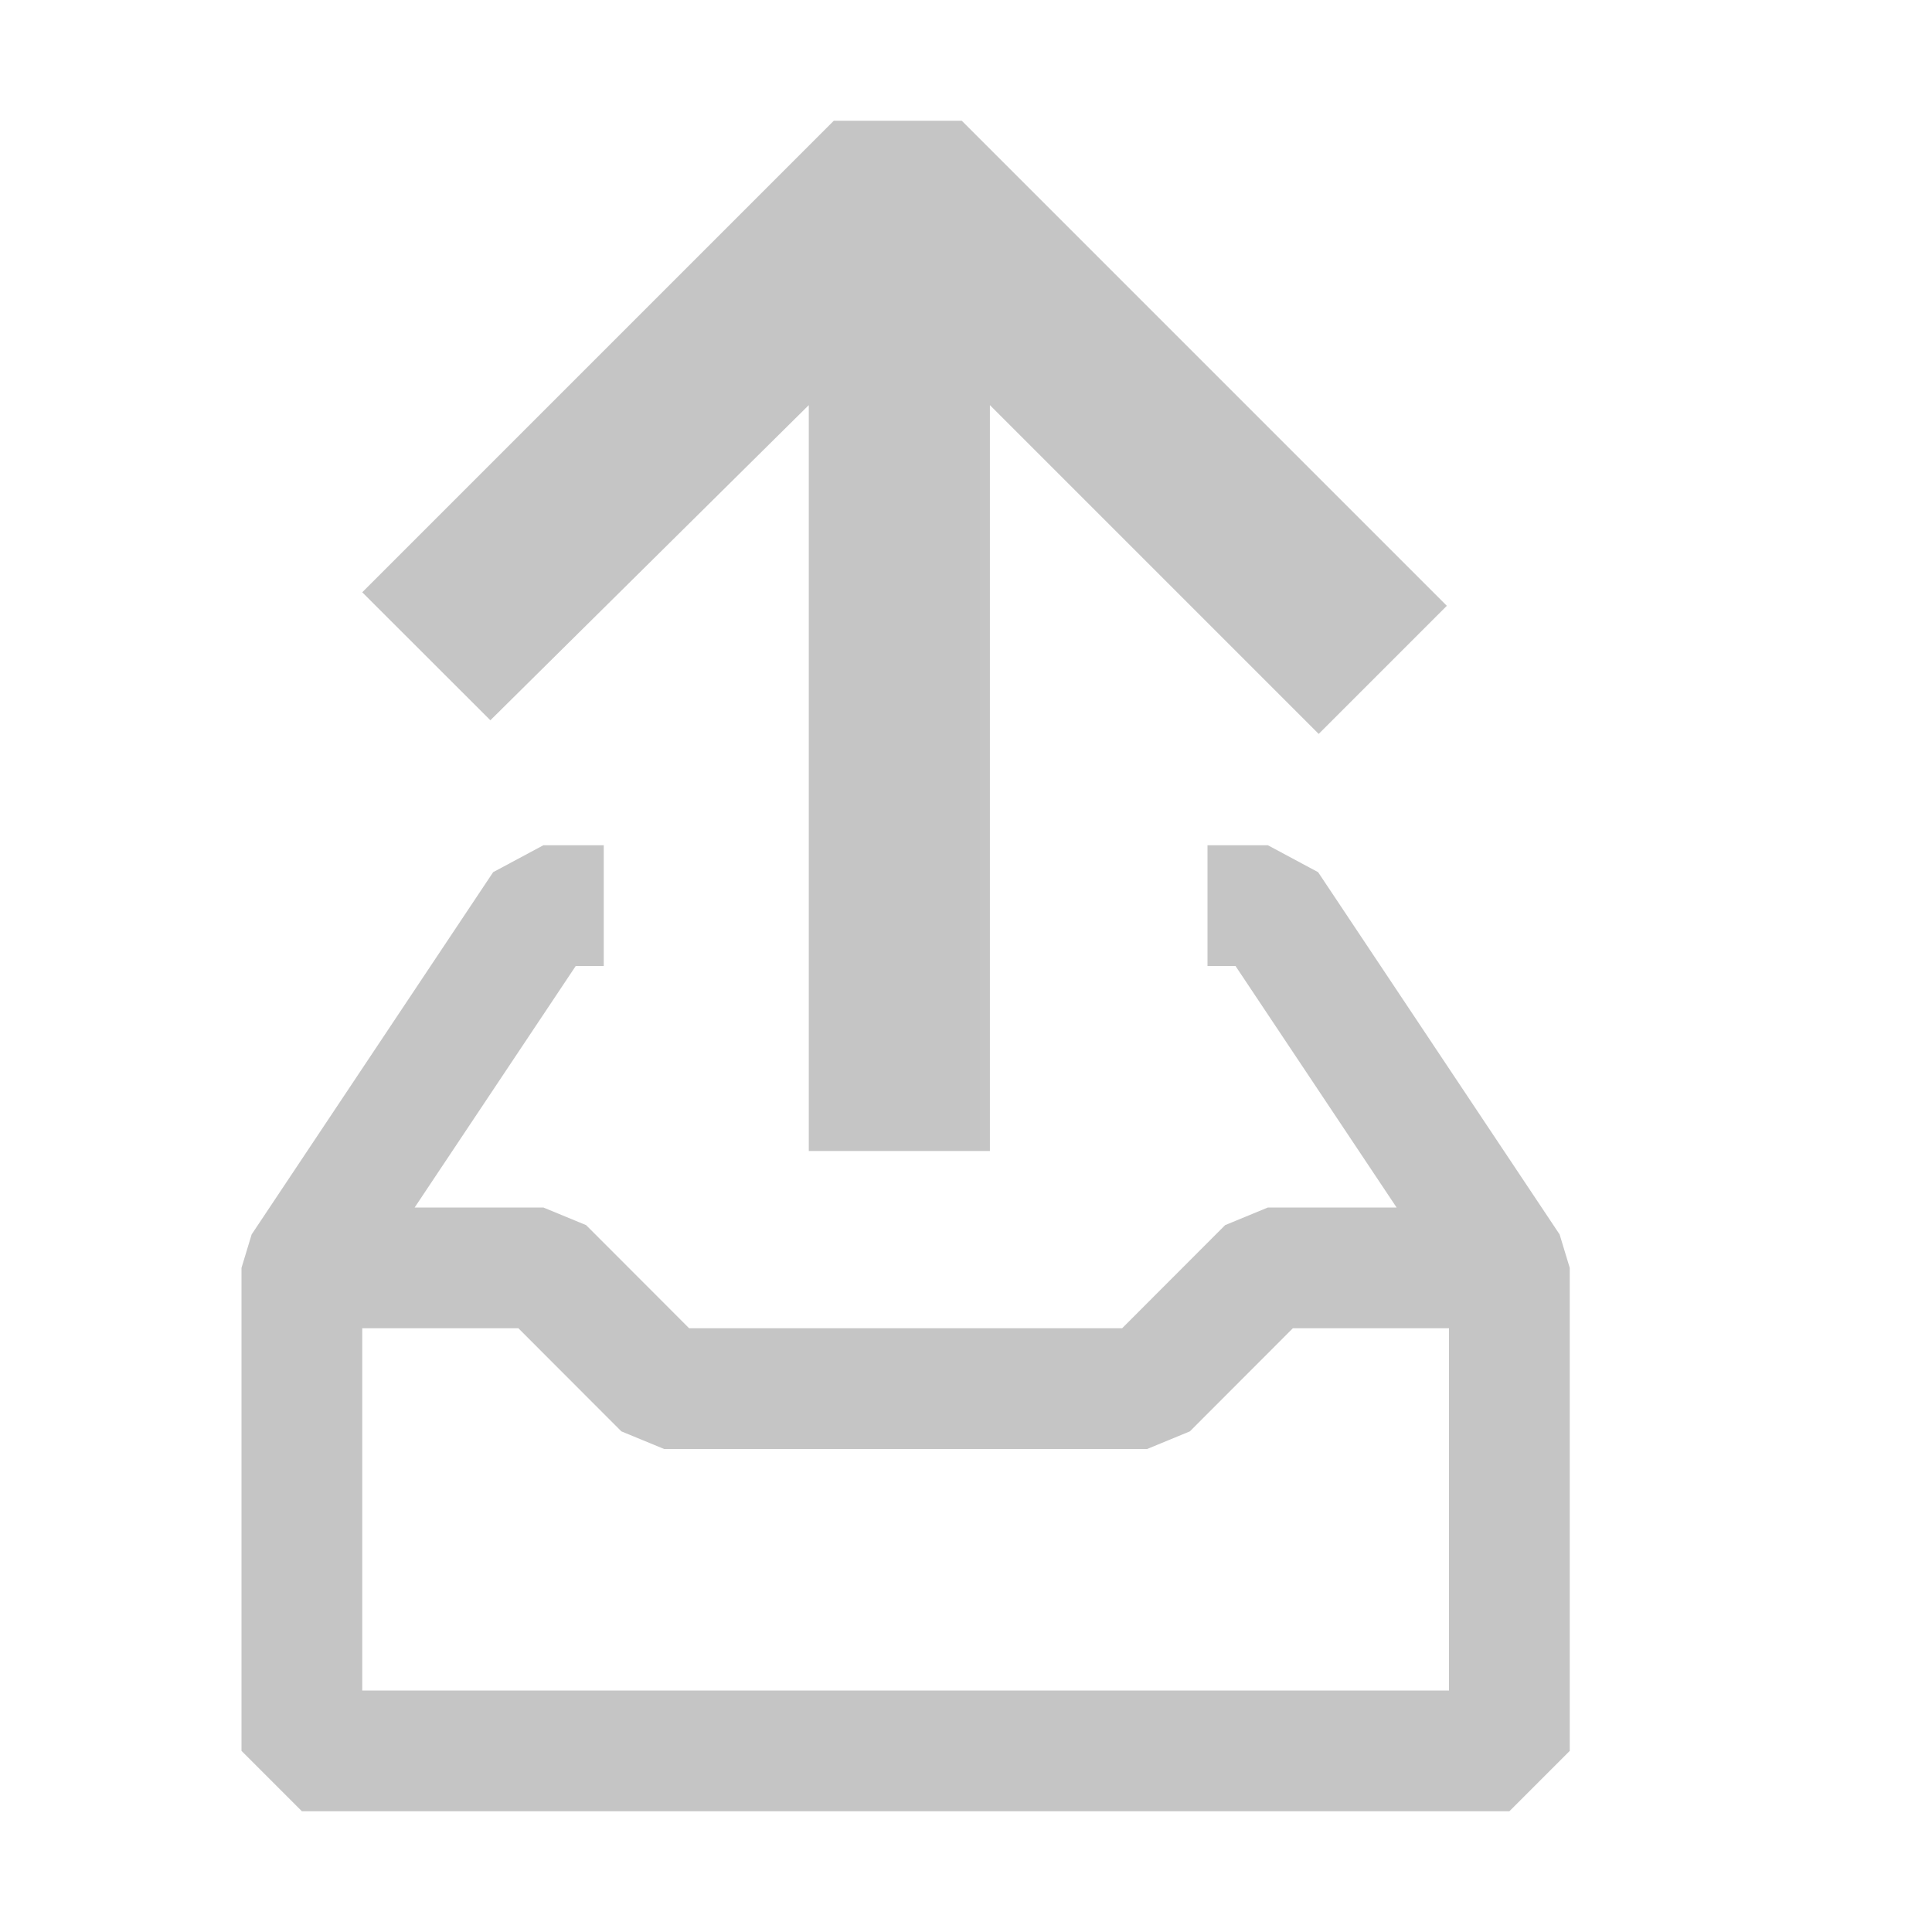
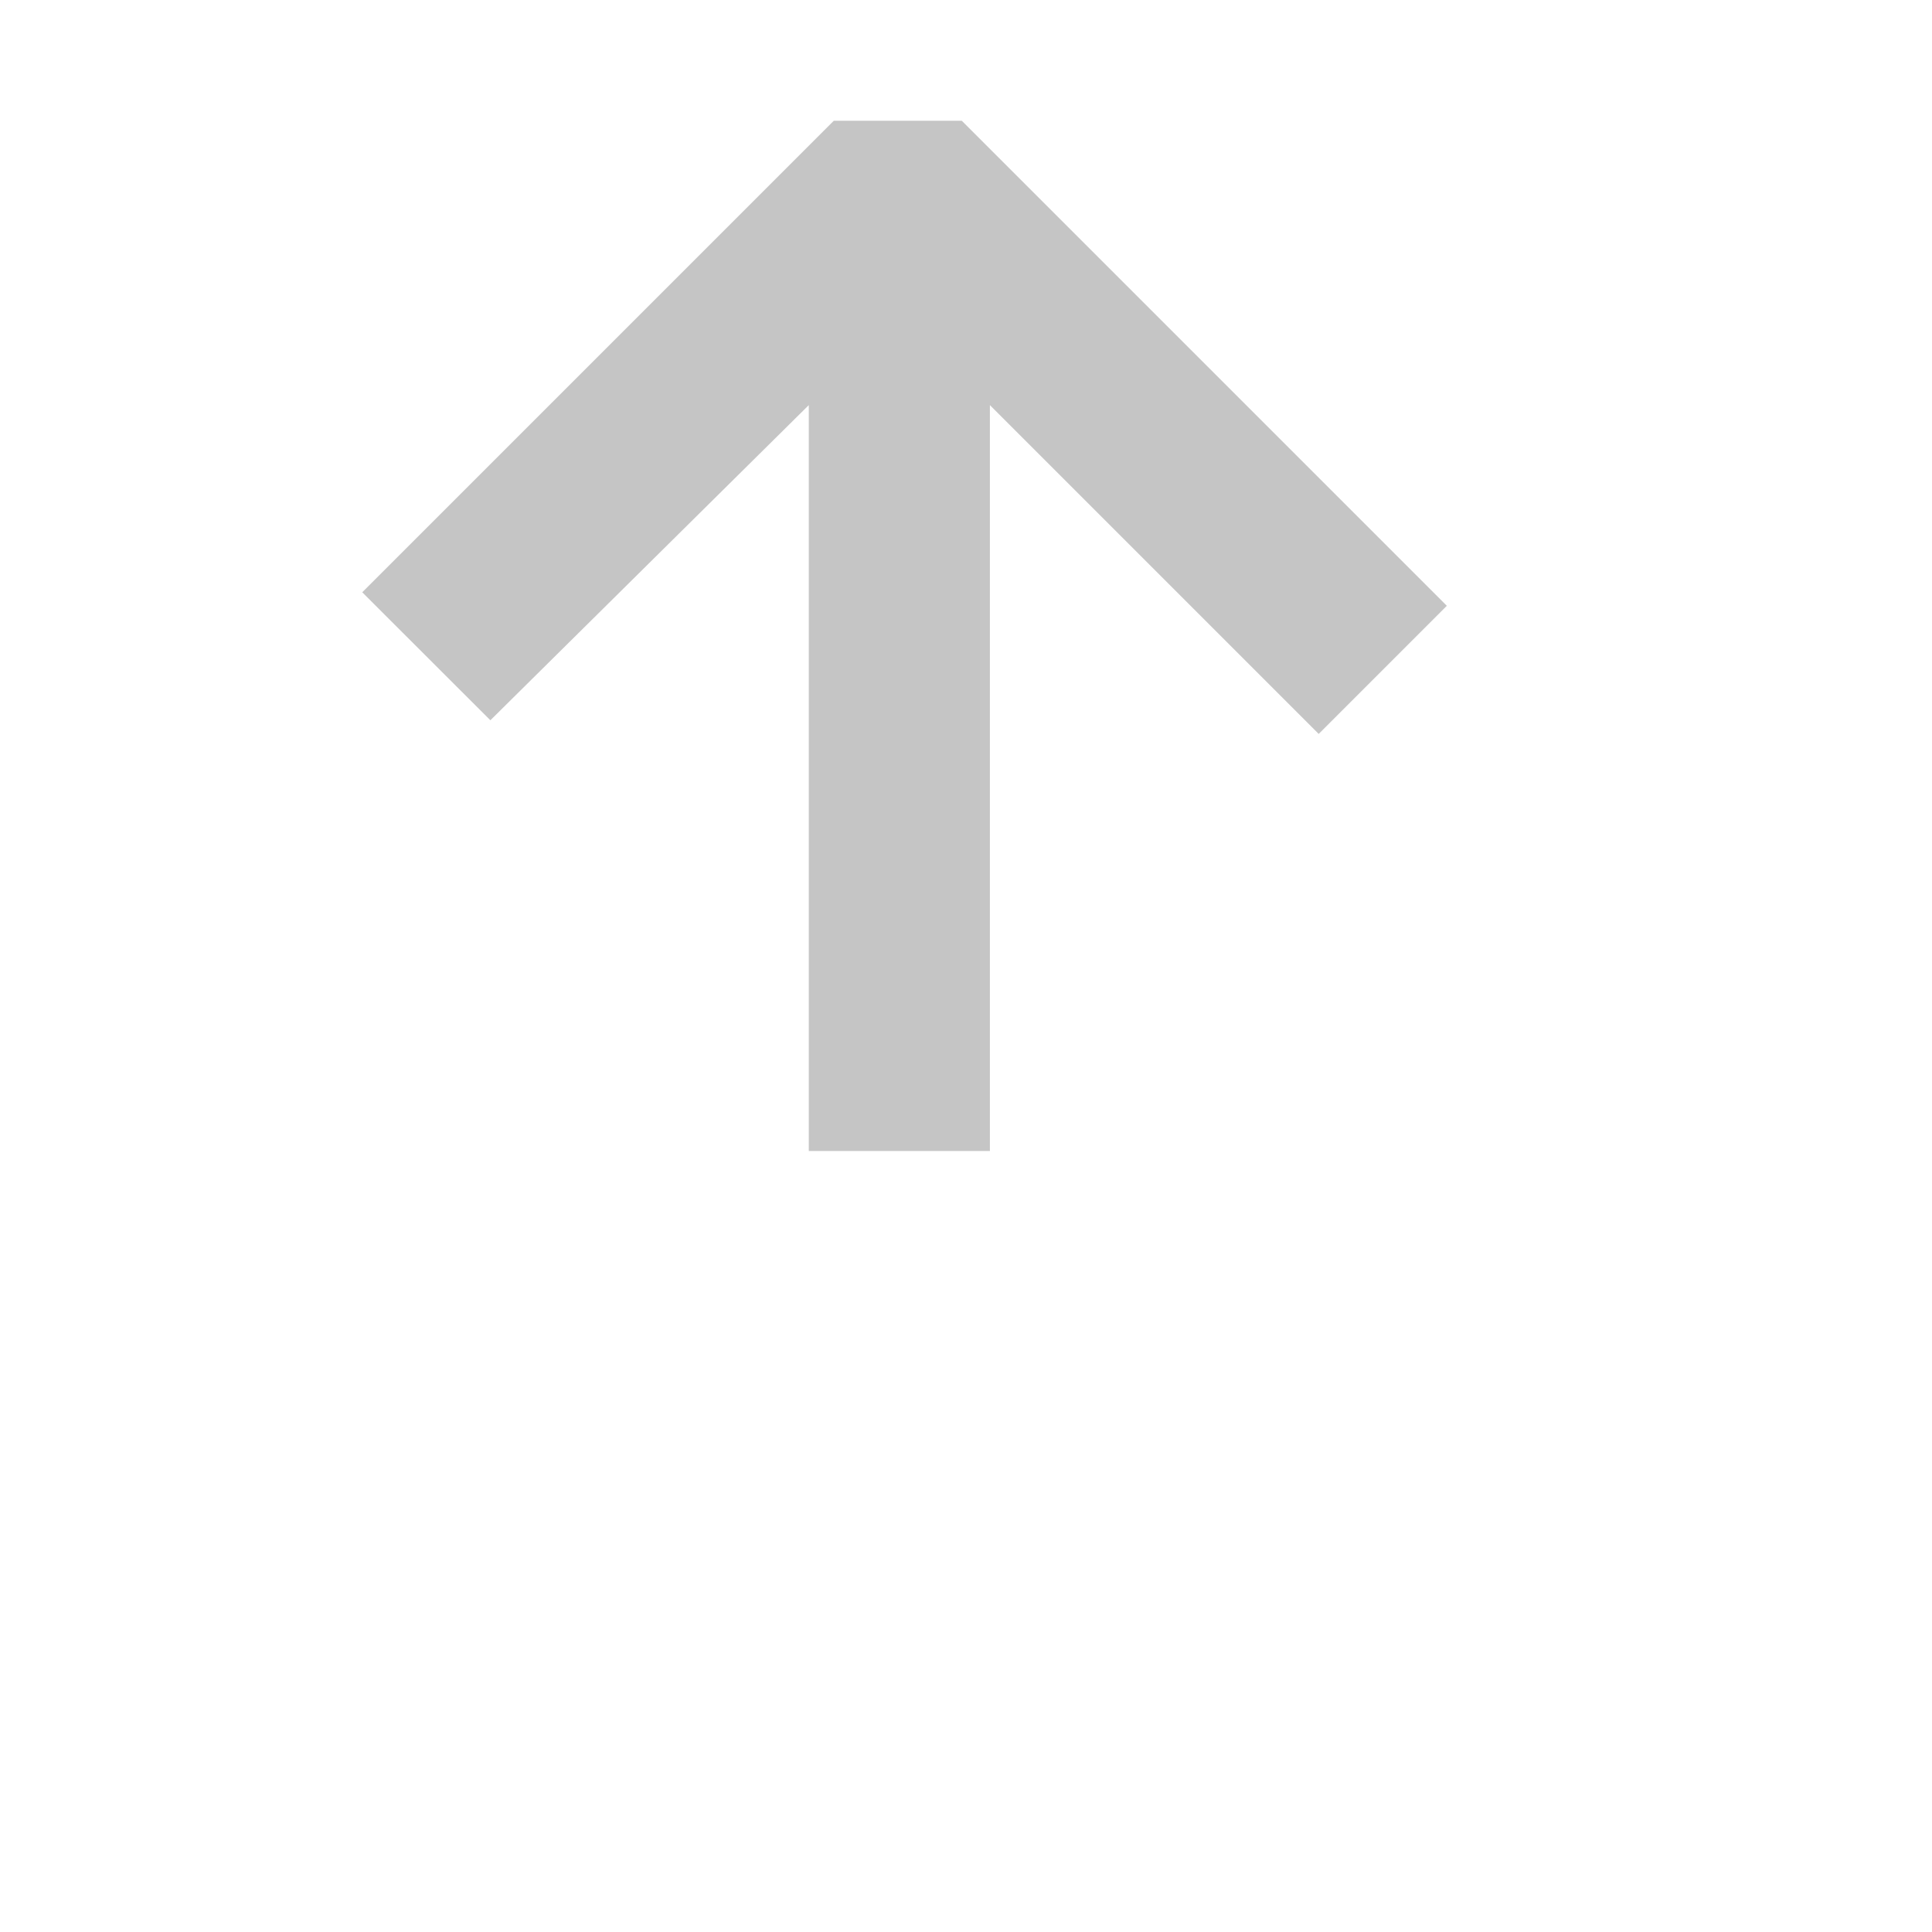
<svg xmlns="http://www.w3.org/2000/svg" width="16" height="16" fill="none" viewBox="0 0 16 16">
-   <path fill="#C5C5C5" fill-rule="evenodd" d="M4.5 7l-.416.223-2 3L2 10.5v4l.5.5h10l.5-.5v-4l-.084-.277-2-3L10.5 7H10v1h.232l1.334 2H10.5l-.354.146-.853.854H5.707l-.853-.854L4.5 10H3.434l1.334-2H5V7h-.5zm6.207 4H12v3H3v-3h1.293l.853.854L5.5 12h4l.354-.146.853-.854z" clip-rule="evenodd" />
  <path fill="#C5C5C5" d="M7.965 1h-1.06L3 4.905l1.061 1.06 2.637-2.61v6.177h1.5V3.355l2.723 2.723 1.061-1.061L7.965 1z" />
</svg>